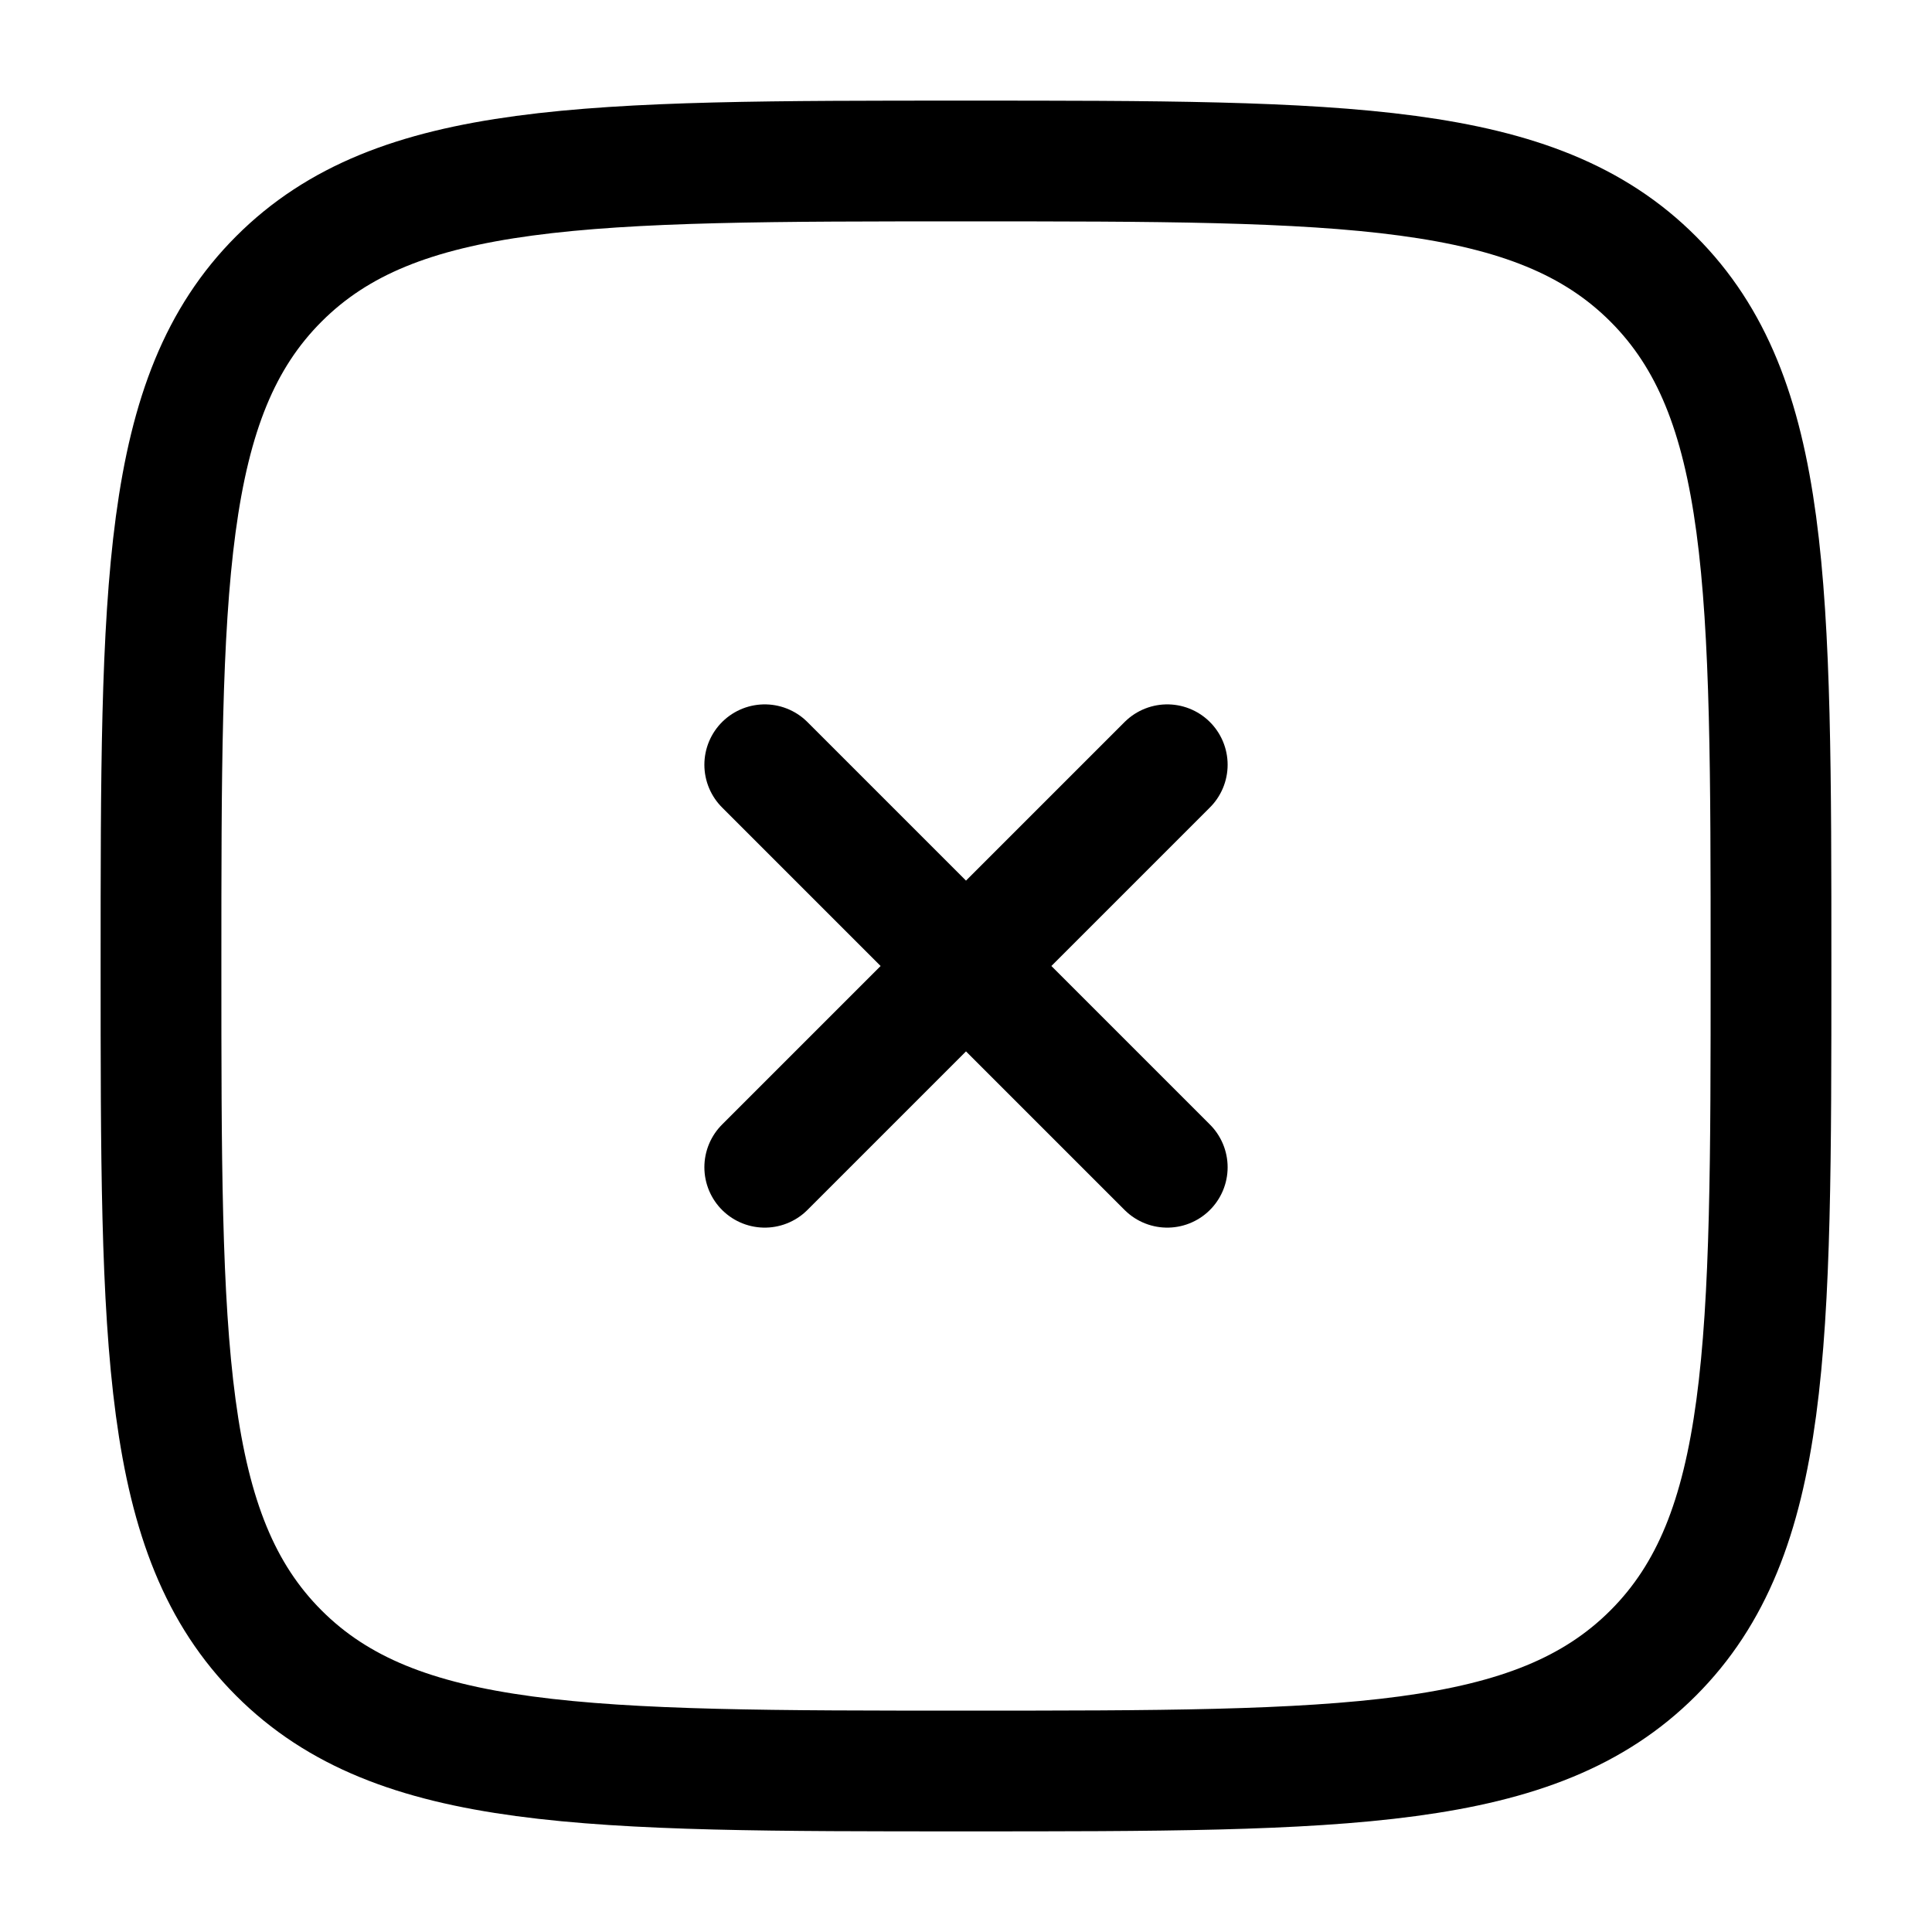
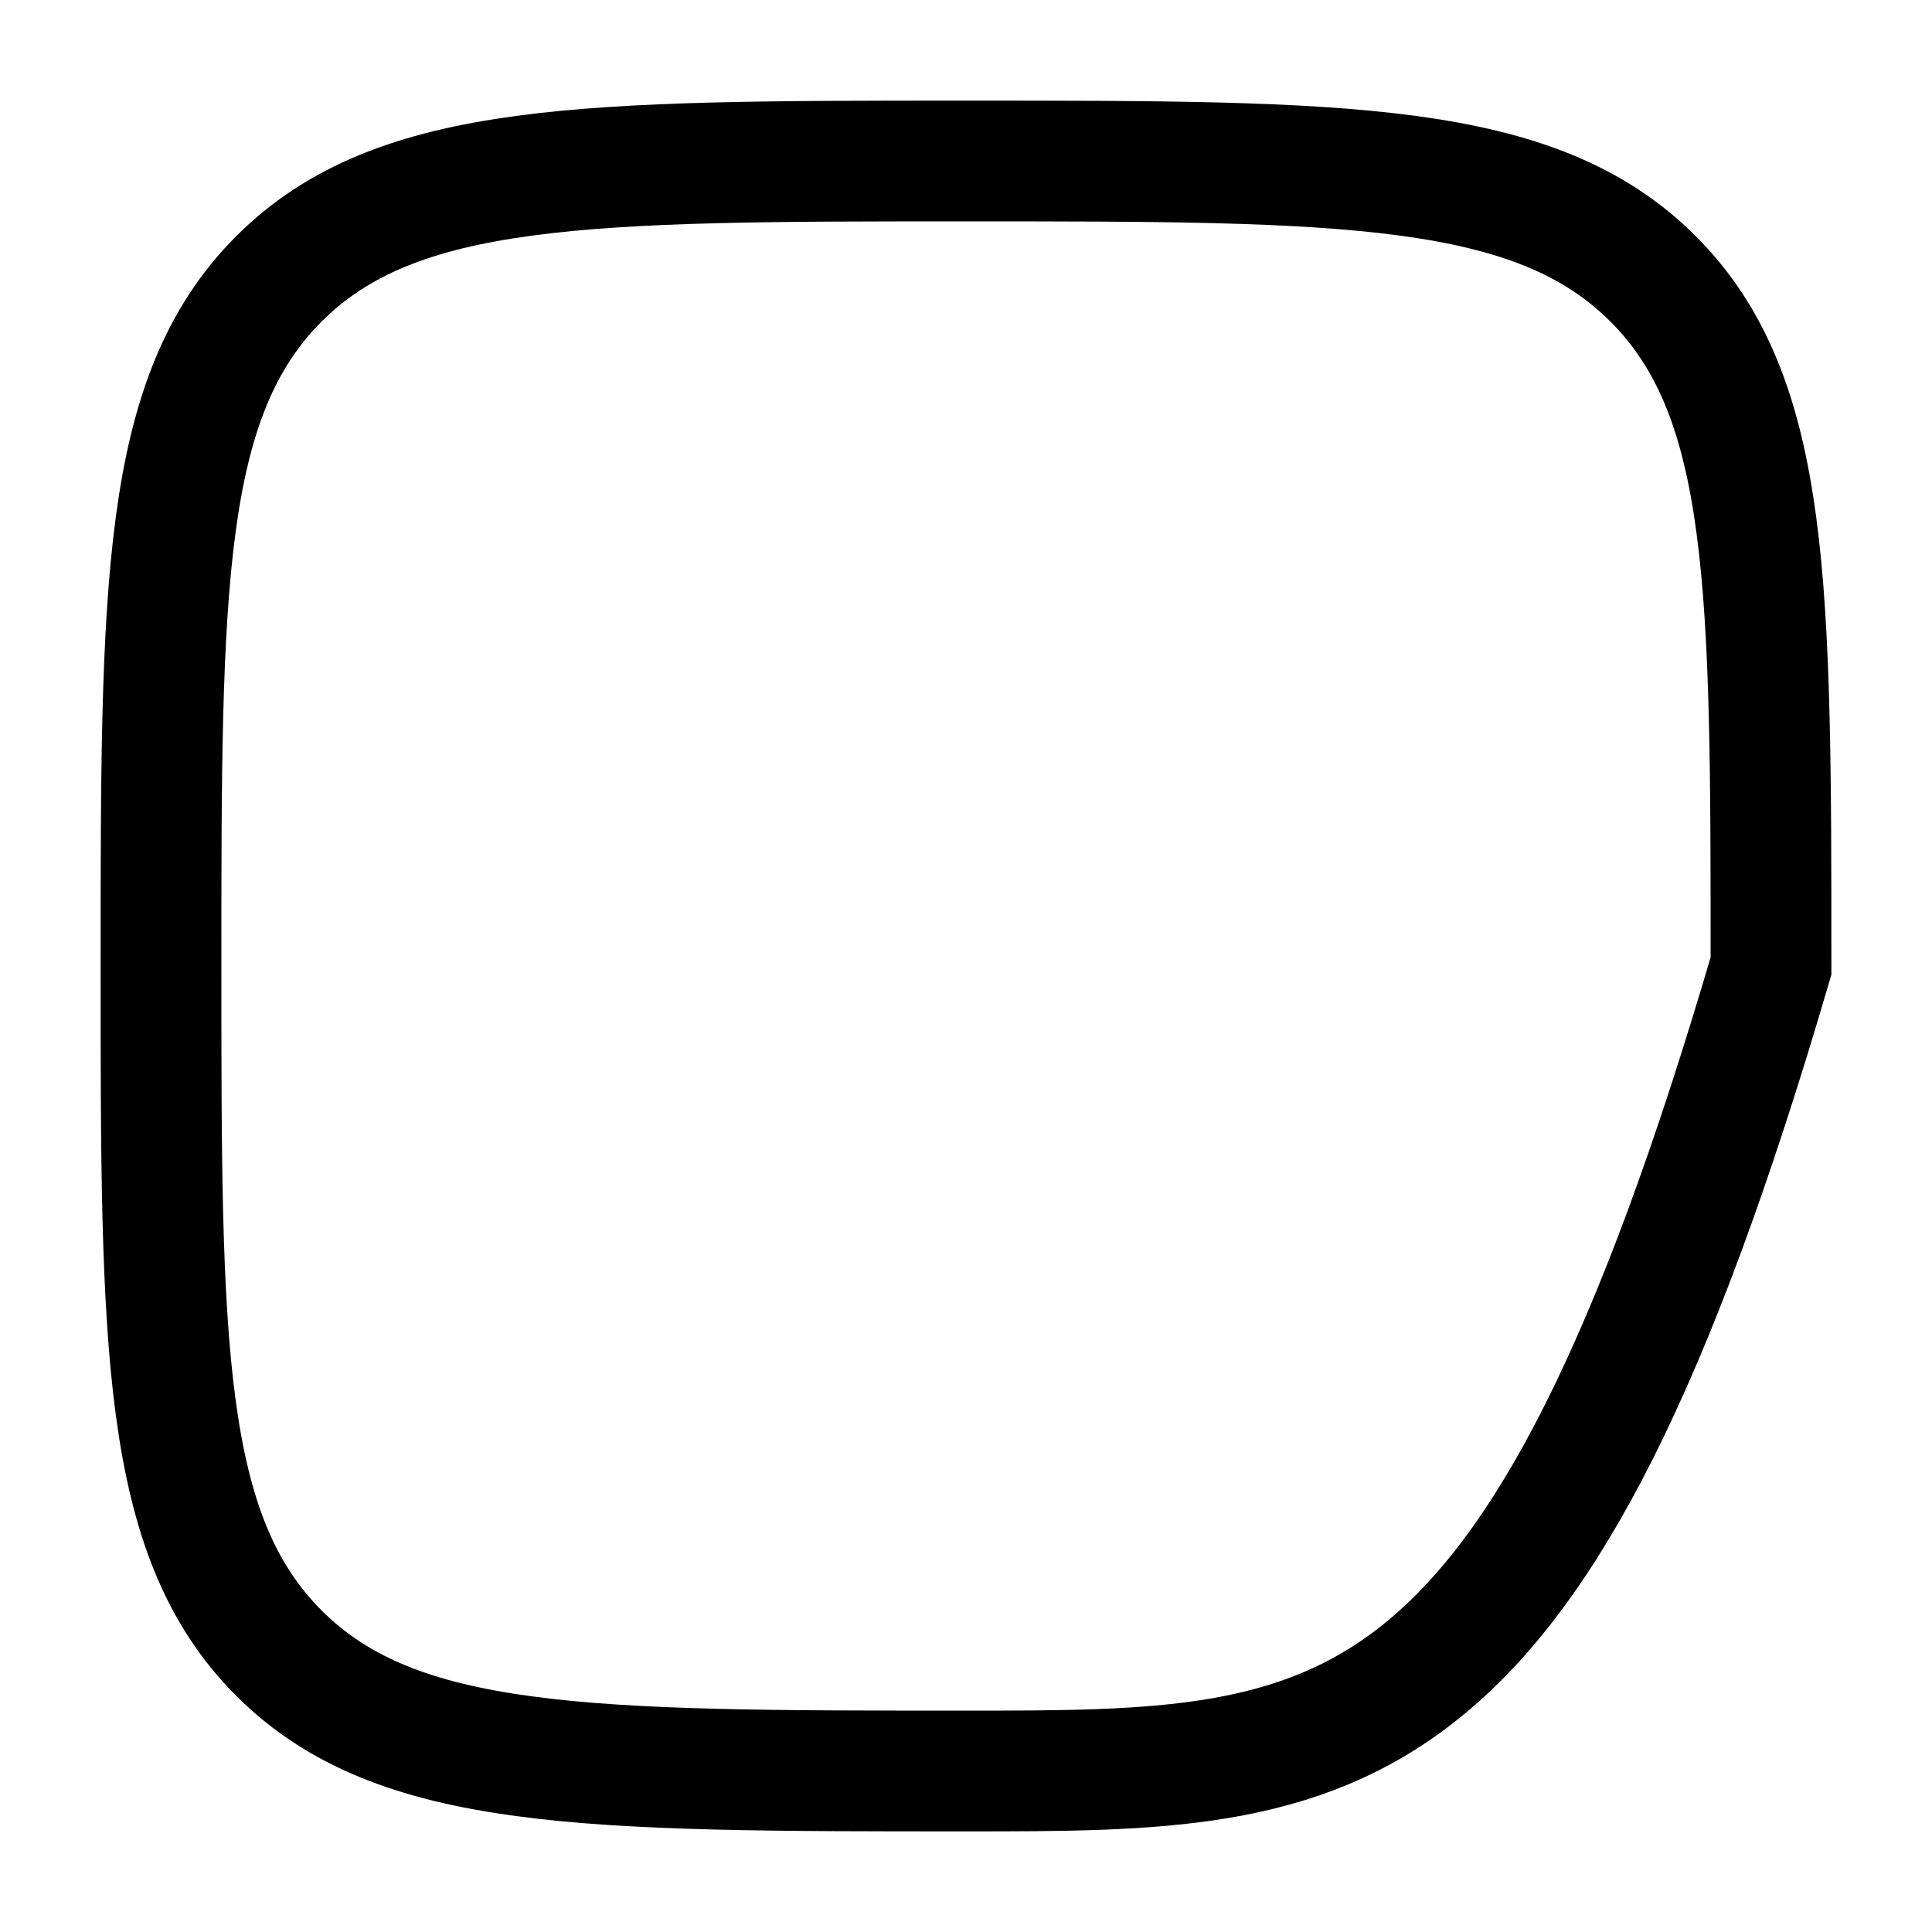
<svg xmlns="http://www.w3.org/2000/svg" width="48" height="48" viewBox="0 0 48 48" fill="none">
  <g id="Cancel">
-     <path id="Vector" d="M4 24C4 14.572 4 9.858 6.929 6.929C9.858 4 14.572 4 24 4C33.428 4 38.142 4 41.071 6.929C44 9.858 44 14.572 44 24C44 33.428 44 38.142 41.071 41.071C38.142 44 33.428 44 24 44C14.572 44 9.858 44 6.929 41.071C4 38.142 4 33.428 4 24Z" stroke="black" stroke-width="3" />
-     <path id="Vector_2" d="M29 19L19 29M19 19L29 29" stroke="black" stroke-width="3" stroke-linecap="round" />
+     <path id="Vector" d="M4 24C4 14.572 4 9.858 6.929 6.929C9.858 4 14.572 4 24 4C33.428 4 38.142 4 41.071 6.929C44 9.858 44 14.572 44 24C38.142 44 33.428 44 24 44C14.572 44 9.858 44 6.929 41.071C4 38.142 4 33.428 4 24Z" stroke="black" stroke-width="3" />
  </g>
</svg>